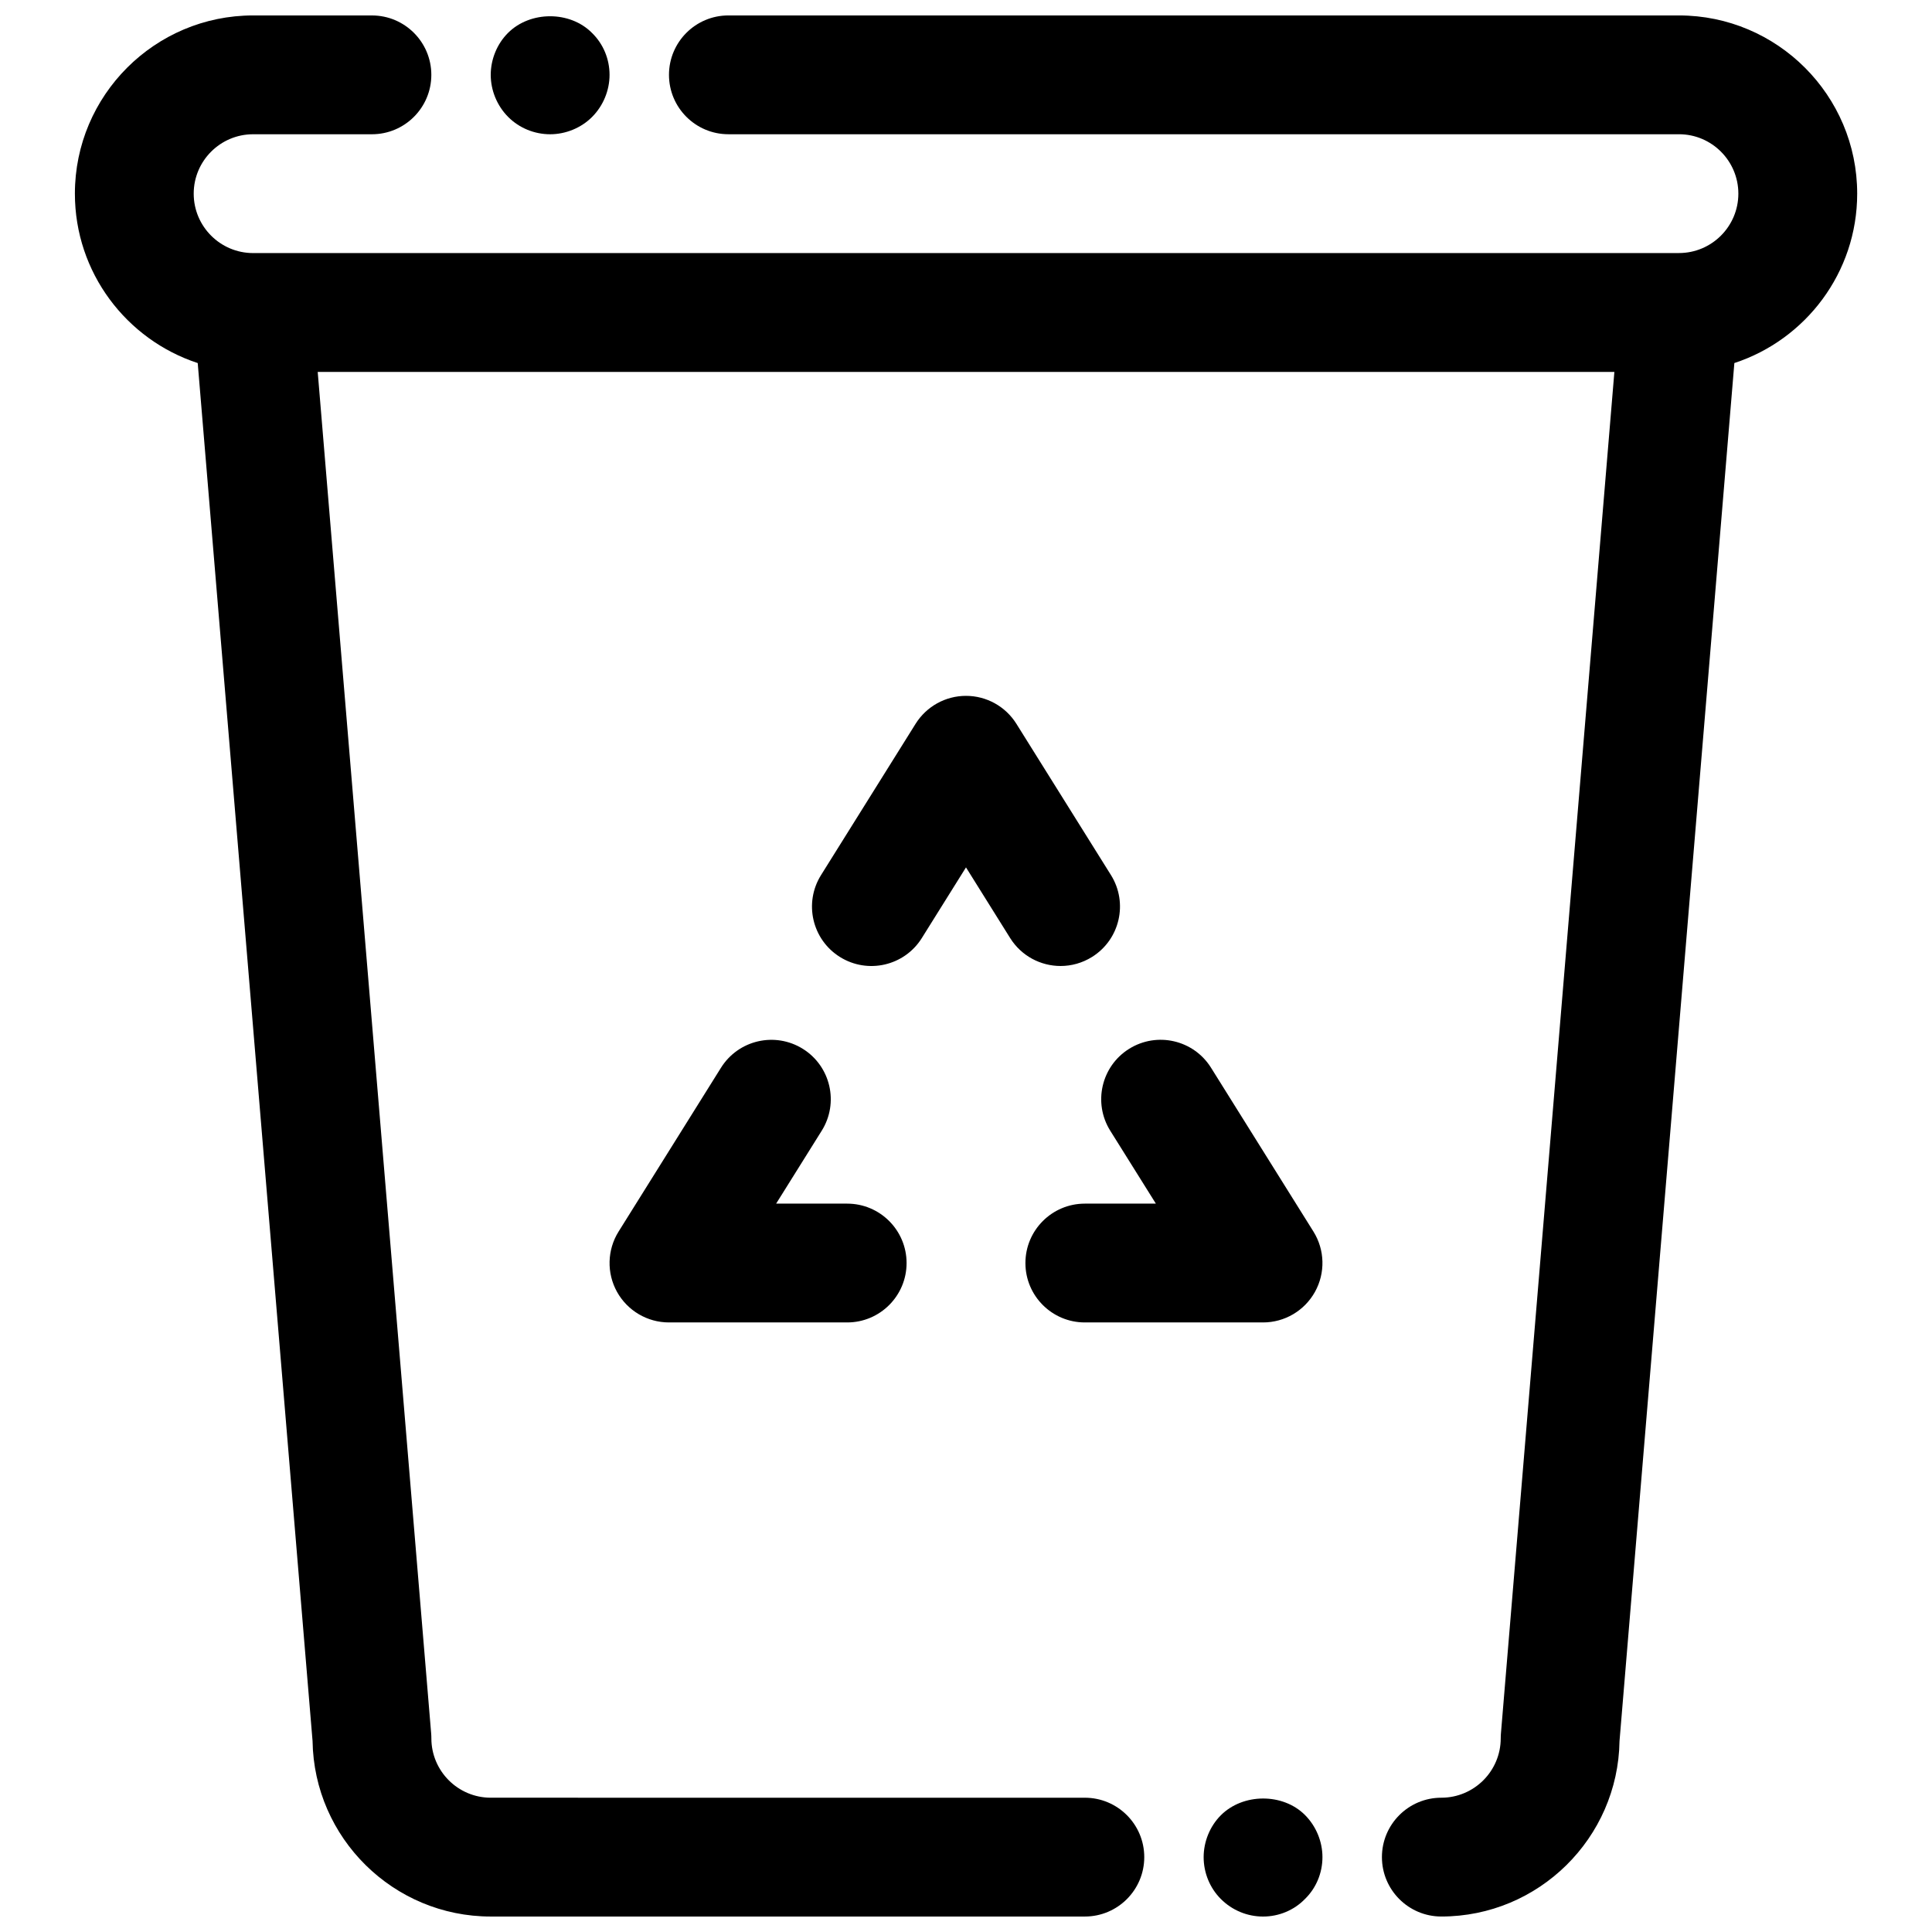
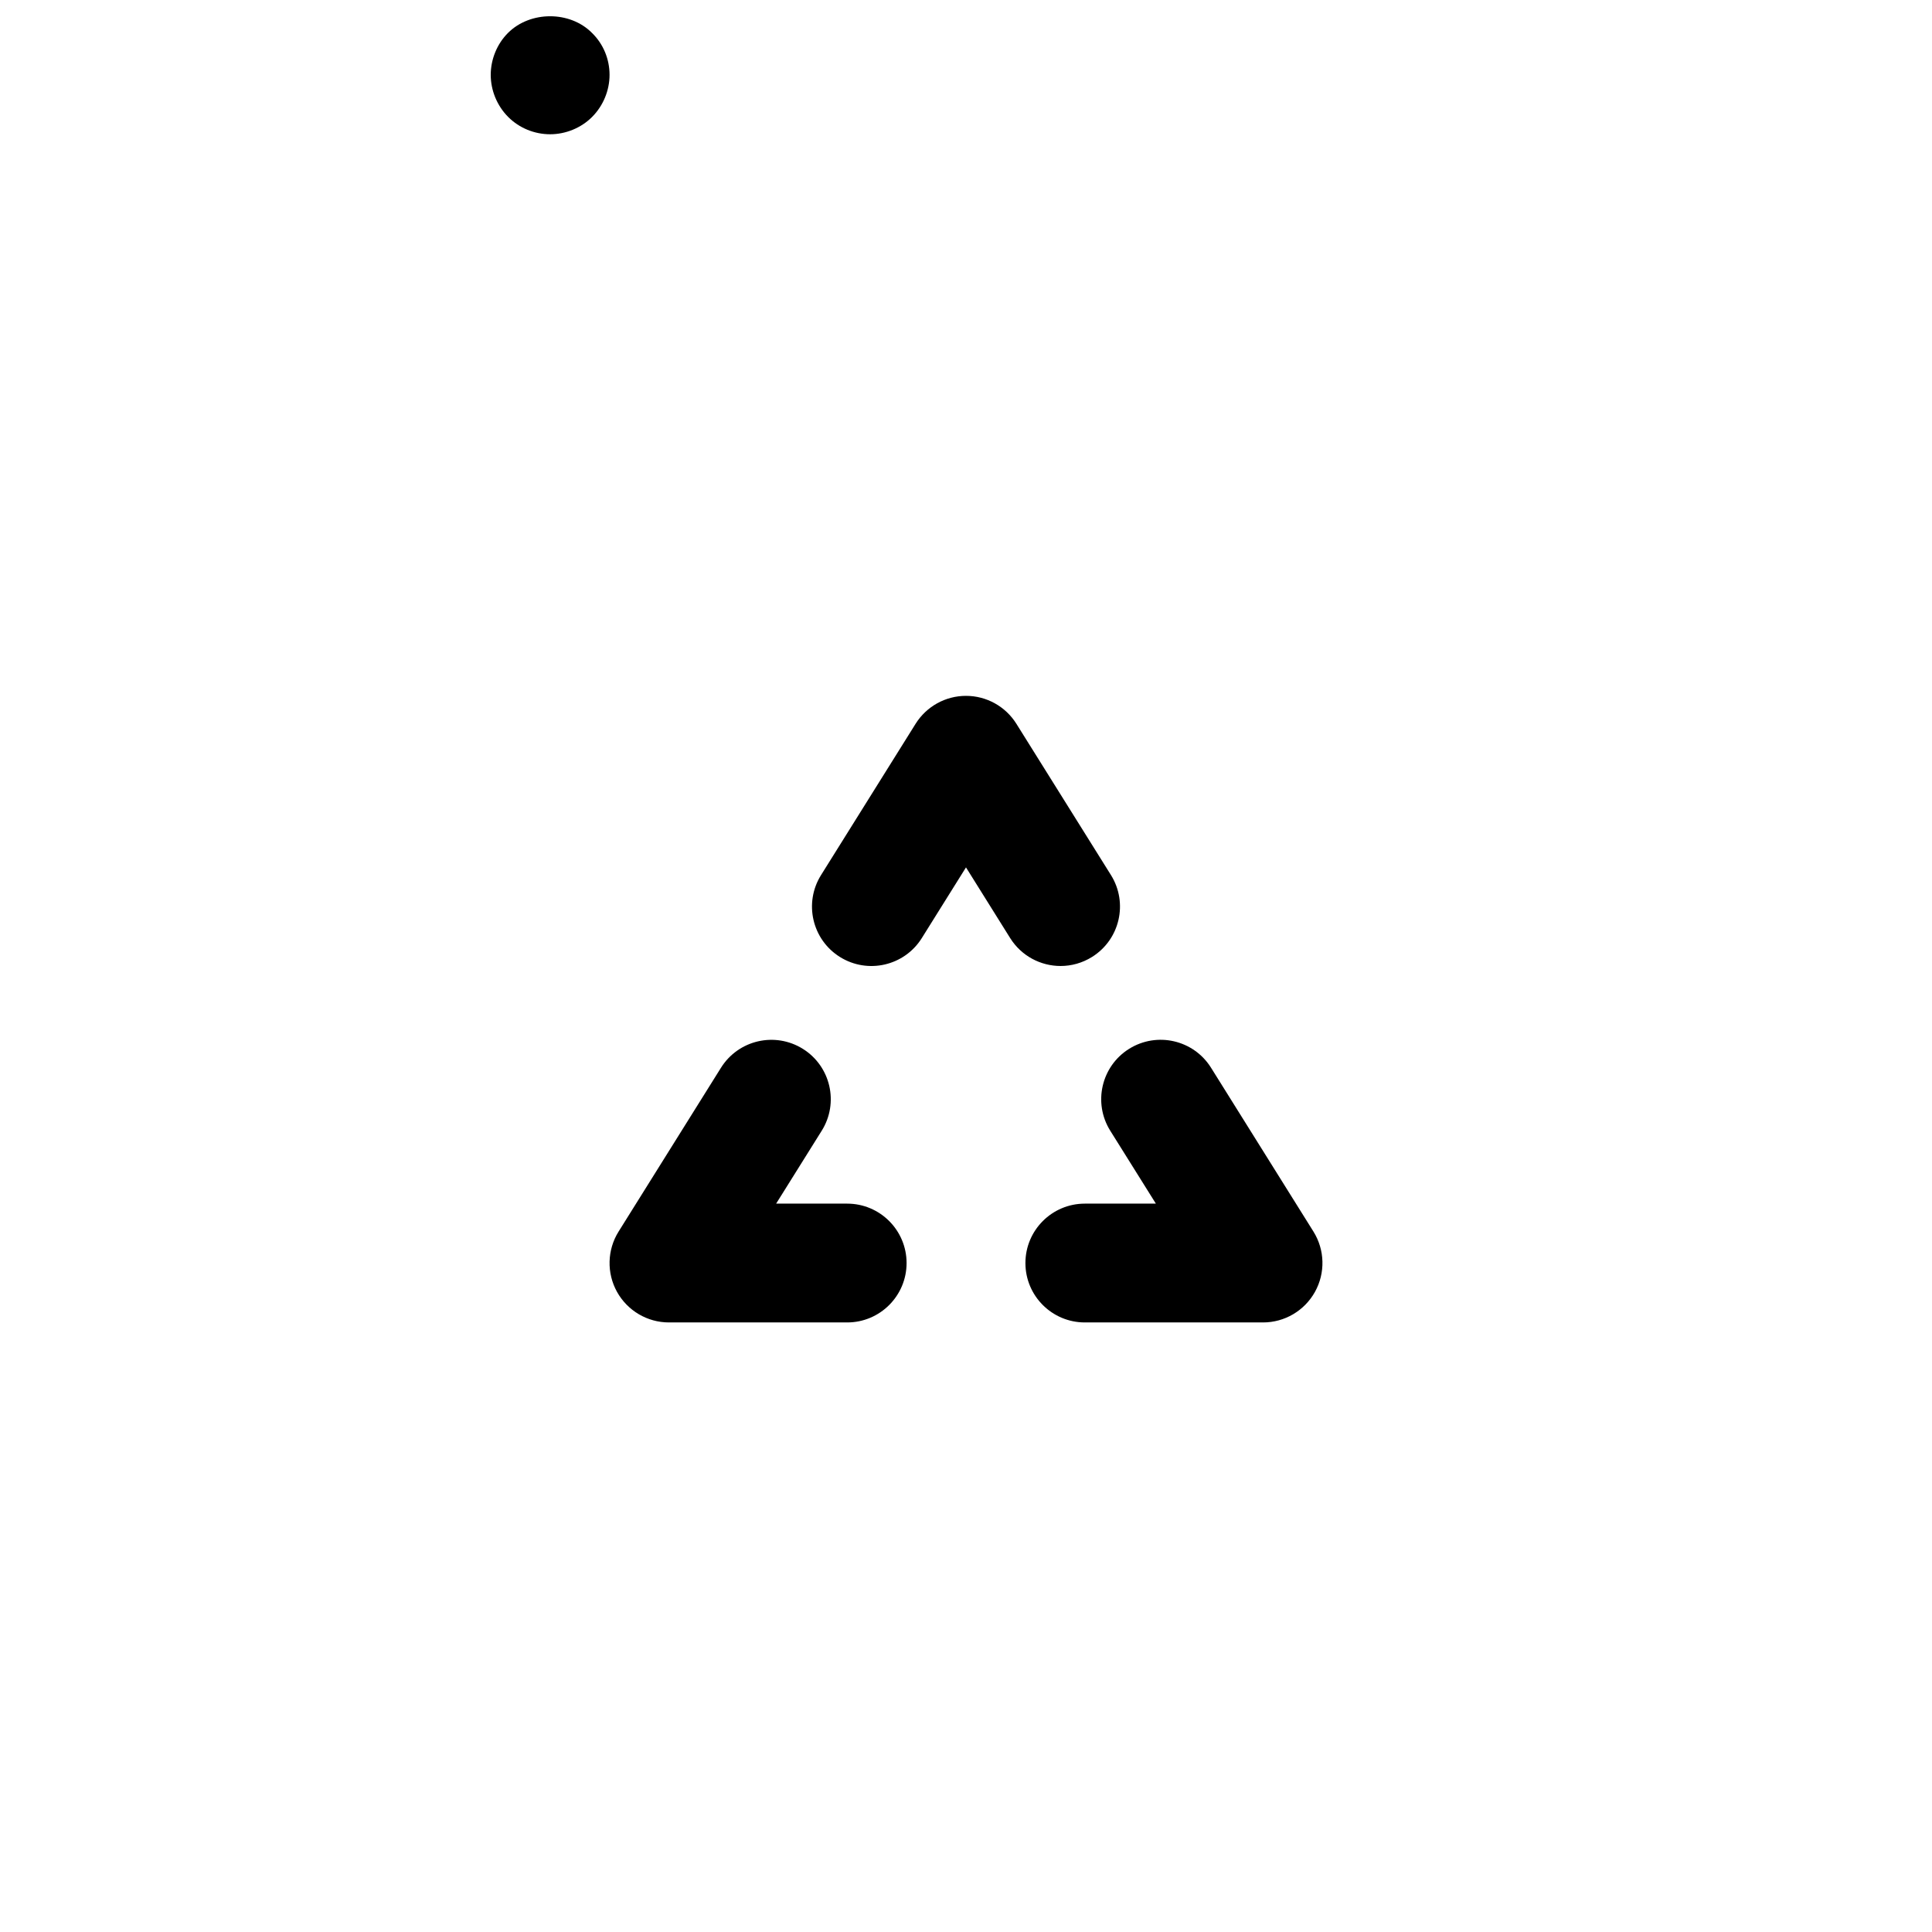
<svg xmlns="http://www.w3.org/2000/svg" width="800px" height="800px" version="1.1" viewBox="144 144 512 512">
  <defs>
    <clipPath id="c">
-       <path d="m163 148.09h474v503.81h-474z" />
+       <path d="m163 148.09h474v503.81h-474" />
    </clipPath>
    <clipPath id="b">
      <path d="m274 148.09h32v31.906h-32z" />
    </clipPath>
    <clipPath id="a">
      <path d="m462 620h33v31.902h-33z" />
    </clipPath>
  </defs>
  <g clip-path="url(#c)">
-     <path d="m588.93 148.09h-251.9c-8.691 0-15.742 7.055-15.742 15.742 0 8.691 7.055 15.742 15.742 15.742h251.91c8.684 0 15.742 7.062 15.742 15.742 0 8.684-7.062 15.742-15.742 15.742l-377.86 0.008c-8.684 0-15.746-7.062-15.746-15.746 0-8.684 7.062-15.742 15.742-15.742h31.488c8.691 0 15.742-7.055 15.742-15.742 0-8.691-7.055-15.742-15.742-15.742l-31.484-0.004c-26.051 0-47.234 21.184-47.234 47.23 0 20.926 13.672 38.707 32.551 44.895l30.434 365.17c0.387 25.719 21.422 46.516 47.227 46.516h157.44c8.691 0 15.742-7.055 15.742-15.742 0-8.691-7.055-15.742-15.742-15.742l-157.44-0.004c-8.684 0-15.742-7.062-15.742-15.742 0-0.441-0.016-0.875-0.055-1.309l-30.066-360.8h343.63l-30.062 360.8c-0.039 0.434-0.055 0.867-0.055 1.309 0 8.684-7.062 15.742-15.742 15.742-8.691 0-15.742 7.055-15.742 15.742 0 8.691 7.055 15.742 15.742 15.742 25.805 0 46.84-20.797 47.223-46.516l30.434-365.17c18.875-6.184 32.551-23.965 32.551-44.891 0-26.047-21.184-47.23-47.234-47.23z" />
-   </g>
+     </g>
  <path d="m388.29 392.6 11.707-18.734 11.707 18.734c2.992 4.777 8.117 7.398 13.367 7.398 2.852 0 5.738-0.781 8.336-2.402 7.375-4.606 9.613-14.32 5.008-21.695l-25.066-40.094c-2.883-4.606-7.926-7.398-13.352-7.398-5.422 0-10.469 2.793-13.352 7.398l-25.066 40.105c-4.606 7.375-2.371 17.082 5.008 21.695 7.383 4.606 17.09 2.371 21.703-5.008z" />
  <path d="m431.49 494.46h47.23c5.731 0 10.988-3.109 13.77-8.117 2.777-5.008 2.613-11.125-0.418-15.973l-27.137-43.414c-4.613-7.375-14.312-9.613-21.703-5.008-7.375 4.606-9.613 14.32-5.008 21.695l12.094 19.332h-18.828c-8.691 0-15.742 7.055-15.742 15.742-0.004 8.691 7.051 15.742 15.742 15.742z" />
  <path d="m356.77 421.96c-7.383-4.606-17.082-2.371-21.703 5.008l-27.137 43.414c-3.031 4.848-3.188 10.973-0.418 15.973 2.781 4.996 8.039 8.105 13.77 8.105h47.23c8.691 0 15.742-7.055 15.742-15.742 0-8.691-7.055-15.742-15.742-15.742h-18.828l12.082-19.324c4.617-7.371 2.371-17.086-4.996-21.691z" />
  <g clip-path="url(#b)">
    <path d="m289.79 179.58c4.094 0 8.188-1.652 11.098-4.566 2.996-2.992 4.648-7.086 4.648-11.18 0-4.172-1.652-8.188-4.644-11.098-5.824-5.902-16.375-5.902-22.277 0-2.914 2.914-4.566 7.008-4.566 11.098 0 4.094 1.652 8.188 4.644 11.18 2.91 2.914 6.926 4.566 11.098 4.566z" />
  </g>
  <g clip-path="url(#a)">
-     <path d="m467.54 625.06c-2.91 2.914-4.562 7.008-4.562 11.102 0 4.172 1.652 8.188 4.566 11.098 2.988 2.992 7.004 4.644 11.176 4.644s8.188-1.652 11.098-4.644c2.992-2.91 4.644-6.926 4.644-11.098 0-4.094-1.652-8.188-4.644-11.18-5.824-5.824-16.371-5.824-22.277 0.078z" />
-   </g>
+     </g>
</svg>